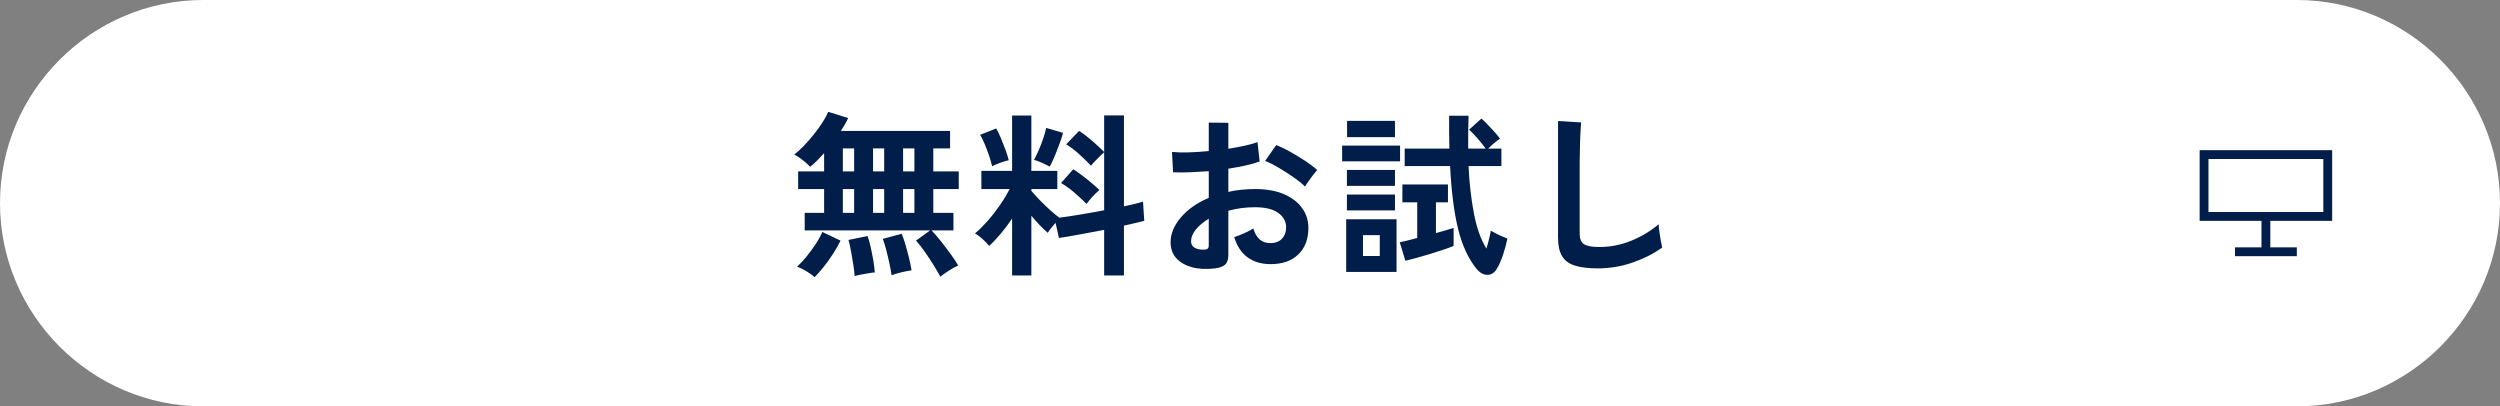
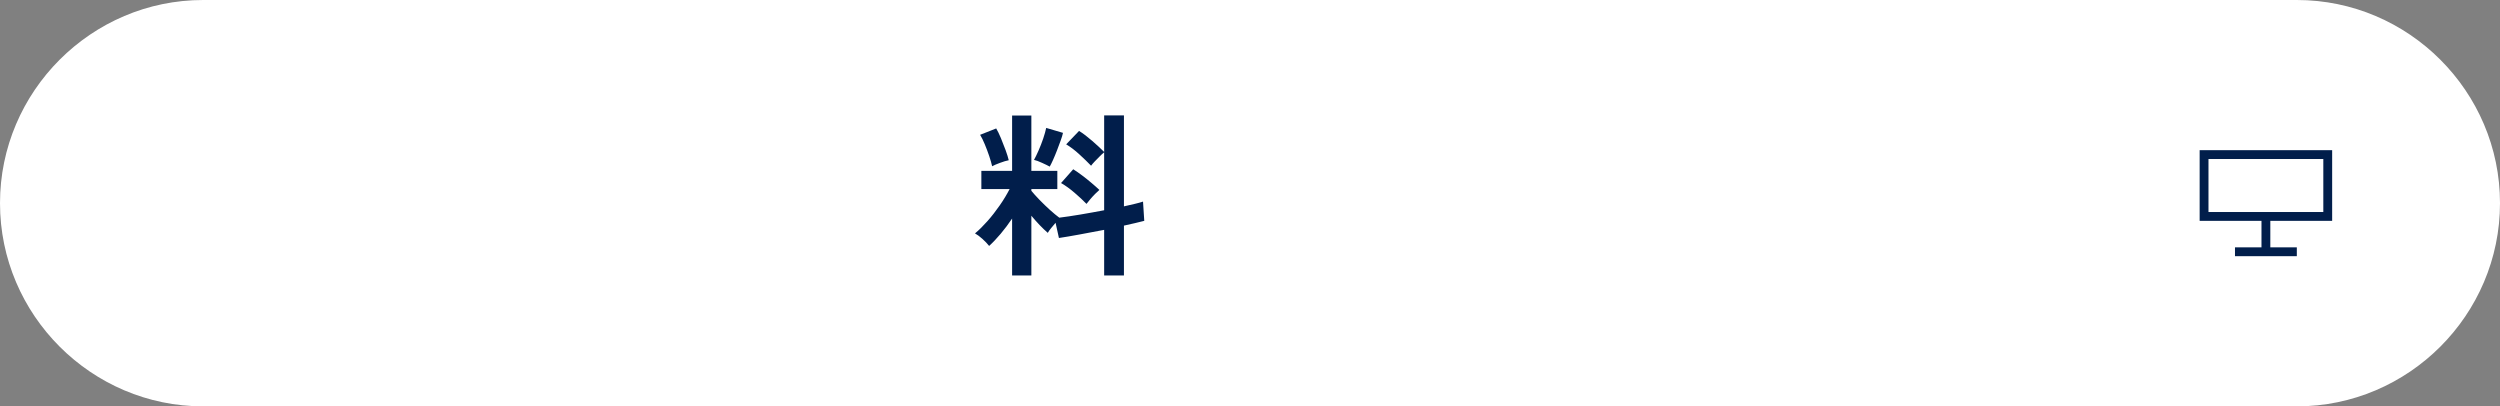
<svg xmlns="http://www.w3.org/2000/svg" id="_レイヤー_2" data-name="レイヤー 2" viewBox="0 0 283 46">
  <rect x="0" y="0" width="283" height="46" fill="#808080" stroke="none" />
  <defs>
    <style>
      .cls-1 {
        fill: #fff;
      }

      .cls-2 {
        fill: #011e4b;
      }
    </style>
  </defs>
  <g id="cv">
    <g>
      <path class="cls-1" d="m23,46C10.35,46,0,35.65,0,23h0C0,10.35,10.35,0,23,0h237c12.65,0,23,10.35,23,23h0c0,12.65-10.35,23-23,23H23Z" />
      <g>
-         <path class="cls-2" d="m106.45,31.32c-.19-.35-.44-.77-.75-1.28-.31-.51-.65-1.01-1-1.52-.35-.51-.69-.93-1.01-1.28l1.6-1.16h-14.2v-1.98h2.2v-2.7h-2.94v-2h2.94v-2.06c-.28.31-.55.59-.82.86s-.52.49-.76.68c-.21-.23-.5-.48-.85-.76-.35-.28-.67-.49-.95-.62.36-.28.73-.62,1.12-1.03s.76-.84,1.13-1.3c.37-.46.69-.91.97-1.35s.49-.83.62-1.16l2.26.7c-.09.21-.21.44-.35.69-.14.25-.3.5-.47.77h12.36v1.98h-1.9v2.6h2.88v2h-2.88v2.7h2.28v1.98h-2.48c.35.36.71.78,1.09,1.26s.74.96,1.09,1.44c.35.48.63.91.84,1.28-.32.13-.68.33-1.08.59-.4.26-.71.48-.94.67Zm-14.24.06c-.24-.23-.55-.46-.94-.69s-.73-.4-1.04-.51c.33-.29.68-.66,1.04-1.1.36-.44.7-.91,1.03-1.4s.59-.97.79-1.42l2.06.98c-.24.49-.53,1-.86,1.51-.33.51-.68,1-1.04,1.45s-.71.85-1.04,1.18Zm3.2-11.98h1.28v-2.6h-1.28v2.6Zm0,4.7h1.28v-2.7h-1.28v2.7Zm1.34,7.16c-.03-.37-.08-.82-.16-1.33s-.17-1.02-.26-1.52c-.09-.5-.19-.92-.28-1.25l2.16-.44c.12.33.24.75.35,1.24.11.49.21,1,.3,1.52.09.52.14.97.17,1.36-.19.01-.42.04-.7.09-.28.05-.56.1-.85.15-.29.05-.53.11-.73.18Zm2.08-11.86h1.26v-2.6h-1.26v2.6Zm0,4.7h1.26v-2.7h-1.26v2.7Zm2.1,7.06c-.05-.39-.14-.84-.25-1.35s-.23-1.02-.36-1.52c-.13-.5-.26-.92-.39-1.25l2.14-.58c.13.31.27.71.42,1.21.15.5.28,1.01.41,1.53.13.52.22.99.29,1.4-.29.04-.67.11-1.13.22s-.84.22-1.13.34Zm1.3-11.76h1.28v-2.6h-1.28v2.6Zm0,4.7h1.28v-2.7h-1.28v2.7Z" />
        <path class="cls-2" d="m114.57,31.18v-6.44c-.41.61-.84,1.19-1.29,1.72-.45.53-.88.99-1.31,1.38-.19-.24-.43-.5-.74-.78s-.59-.49-.86-.64c.45-.37.92-.84,1.41-1.39.49-.55.95-1.15,1.39-1.78s.81-1.25,1.12-1.85h-3.2v-2.06h3.48v-6.26h2.18v6.26h2.94v2.06h-2.94v.2c.24.29.55.64.93,1.03.38.39.77.77,1.17,1.13.4.36.75.65,1.06.88.67-.08,1.45-.2,2.36-.35.91-.15,1.81-.32,2.72-.49v-6.56c-.15.12-.32.28-.51.47-.19.19-.38.38-.56.57-.18.19-.32.35-.41.48-.37-.39-.81-.81-1.32-1.28-.51-.47-1.01-.85-1.5-1.14l1.46-1.52c.47.29.96.67,1.49,1.13.53.46.98.88,1.35,1.25v-4.14h2.24v10.3c.47-.11.89-.2,1.26-.29.37-.09.67-.17.9-.25l.14,2.18c-.29.08-.63.16-1.02.25-.39.09-.81.18-1.28.29v5.64h-2.24v-5.16c-.96.19-1.9.36-2.82.53-.92.17-1.69.3-2.3.39l-.38-1.72c-.17.2-.34.4-.51.61-.17.21-.29.38-.37.53-.29-.25-.6-.55-.92-.88-.32-.33-.63-.69-.94-1.06v6.76h-2.18Zm-2.26-12.36c-.07-.32-.18-.7-.33-1.15-.15-.45-.32-.89-.5-1.33-.18-.44-.36-.8-.53-1.08l1.82-.72c.16.27.34.63.53,1.09s.37.92.54,1.38c.17.46.28.84.35,1.13-.27.05-.6.15-1,.3-.4.15-.69.27-.88.38Zm6.52.04c-.21-.12-.51-.26-.88-.43-.37-.17-.67-.28-.9-.33.15-.27.32-.62.51-1.05.19-.43.37-.89.53-1.36.16-.47.27-.88.34-1.21l1.9.56c-.05.24-.14.54-.27.89s-.26.72-.41,1.1c-.15.38-.29.73-.44,1.06-.15.33-.27.58-.38.77Zm4.16,4.22c-.37-.39-.82-.8-1.34-1.25-.52-.45-1.03-.82-1.54-1.11l1.38-1.56c.32.2.66.44,1.02.71.36.27.71.55,1.05.84.34.29.64.55.89.79-.13.11-.29.26-.48.45s-.37.39-.55.6c-.18.21-.32.38-.43.53Z" />
-         <path class="cls-2" d="m137.55,30.38c-.99.12-1.86.08-2.62-.13-.76-.21-1.35-.55-1.78-1.03-.43-.48-.64-1.08-.64-1.8,0-.95.38-1.88,1.15-2.79.77-.91,1.82-1.66,3.17-2.23v-3.02c-.73.05-1.44.09-2.13.12-.69.03-1.32.03-1.91,0l-.12-2.3c.51.05,1.13.07,1.86.05.73-.02,1.5-.07,2.3-.15v-3.22l2.22.02v2.94c.67-.11,1.29-.22,1.87-.35.58-.13,1.06-.26,1.43-.41l.24,2.2c-.47.17-1.01.33-1.62.46s-1.25.25-1.92.36v2.62c.47-.11.95-.19,1.46-.24s1.03-.08,1.58-.08c1.28,0,2.37.2,3.27.59.9.39,1.58.92,2.05,1.58.47.66.7,1.4.7,2.23,0,1.28-.39,2.29-1.16,3.02-.77.73-1.82,1.09-3.14,1.08-1.03,0-1.89-.26-2.59-.77-.7-.51-1.2-1.28-1.51-2.29.31-.09.68-.24,1.12-.43.44-.19.79-.38,1.04-.55.33,1.11.97,1.66,1.92,1.66.59,0,1.03-.17,1.34-.51.31-.34.46-.76.46-1.27,0-.65-.29-1.2-.88-1.63-.59-.43-1.47-.65-2.64-.65-1.07,0-2.07.13-3.02.4v4.98c0,.49-.11.86-.34,1.09-.23.23-.61.38-1.16.45Zm-1.44-2.12c.25.01.44-.01.55-.08s.17-.19.17-.36v-3.06c-.61.37-1.1.78-1.46,1.22-.36.44-.54.88-.54,1.32,0,.31.11.54.34.7s.54.25.94.26Zm11.62-7.14c-.32-.32-.75-.67-1.3-1.05-.55-.38-1.11-.74-1.68-1.08-.57-.34-1.09-.6-1.54-.77l1.26-1.8c.48.19,1.01.44,1.58.76.57.32,1.13.66,1.68,1.02.55.36,1.01.71,1.38,1.04-.13.15-.3.35-.49.6-.19.25-.37.5-.54.74-.17.24-.28.42-.35.54Z" />
-         <path class="cls-2" d="m151.93,18.26v-1.78h6.56v1.78h-6.56Zm.46,12.52v-5.96h5.7v5.96h-5.7Zm.08-9.74v-1.8h5.44v1.8h-5.44Zm0,2.78v-1.8h5.44v1.8h-5.44Zm.02-8.3v-1.84h5.42v1.84h-5.42Zm1.8,13.46h1.9v-2.36h-1.9v2.36Zm4.8.54l-.64-2.1c.23-.04.51-.1.85-.19.34-.09.72-.18,1.13-.29v-4.04h-1.68v-2.02h5.16v2.02h-1.36v3.48c.39-.11.76-.21,1.11-.31.35-.1.65-.19.89-.27v2.04c-.32.13-.72.28-1.2.44-.48.16-.98.32-1.51.48-.53.16-1.03.31-1.51.44-.48.13-.89.24-1.24.32Zm8.06.92c-.93-1.15-1.63-2.65-2.09-4.51-.46-1.86-.76-4.24-.91-7.13h-5.14v-1.98h5.06c-.01-.59-.02-1.19-.03-1.81,0-.62,0-1.26,0-1.91h2.2c-.01.63-.03,1.25-.04,1.88-.01.63-.01,1.24,0,1.84h1.98c-.25-.35-.56-.73-.92-1.15s-.68-.75-.96-.99l1.4-1.26c.23.2.47.44.74.72.27.28.52.56.77.83.25.27.44.52.59.73-.17.11-.39.27-.65.49-.26.22-.49.43-.69.63h1.5v1.98h-3.72c.09,1.96.3,3.75.61,5.37s.78,2.94,1.41,3.97c.11-.33.2-.68.29-1.04s.16-.69.21-.98c.16.09.37.2.62.33.25.13.5.24.74.34.24.1.41.17.52.21-.12.59-.28,1.19-.49,1.82-.21.63-.43,1.14-.67,1.54-.27.49-.63.74-1.08.75s-.87-.22-1.24-.67Z" />
-         <path class="cls-2" d="m180.85,30.38c-1.07,0-1.93-.11-2.59-.32-.66-.21-1.14-.57-1.44-1.08-.3-.51-.45-1.19-.45-2.06v-13.22l2.62.16c-.03.23-.05.61-.08,1.14s-.05,1.11-.06,1.72c-.01.49-.02,1.03-.03,1.62,0,.59,0,1.23,0,1.94v6.16c0,.59.16.99.49,1.2.33.21.9.32,1.71.32,1.31,0,2.54-.25,3.71-.74,1.17-.49,2.18-1.11,3.03-1.84.01.25.04.56.09.91.05.35.1.69.16,1,.06.31.11.56.15.73-.96.69-2.08,1.26-3.35,1.7s-2.59.66-3.95.66Z" />
      </g>
      <path class="cls-2" d="m264,25v-8h-15v8h7v3h-3v1h7v-1h-3v-3h7Zm-14-7h13v6h-13v-6Z" />
    </g>
  </g>
</svg>